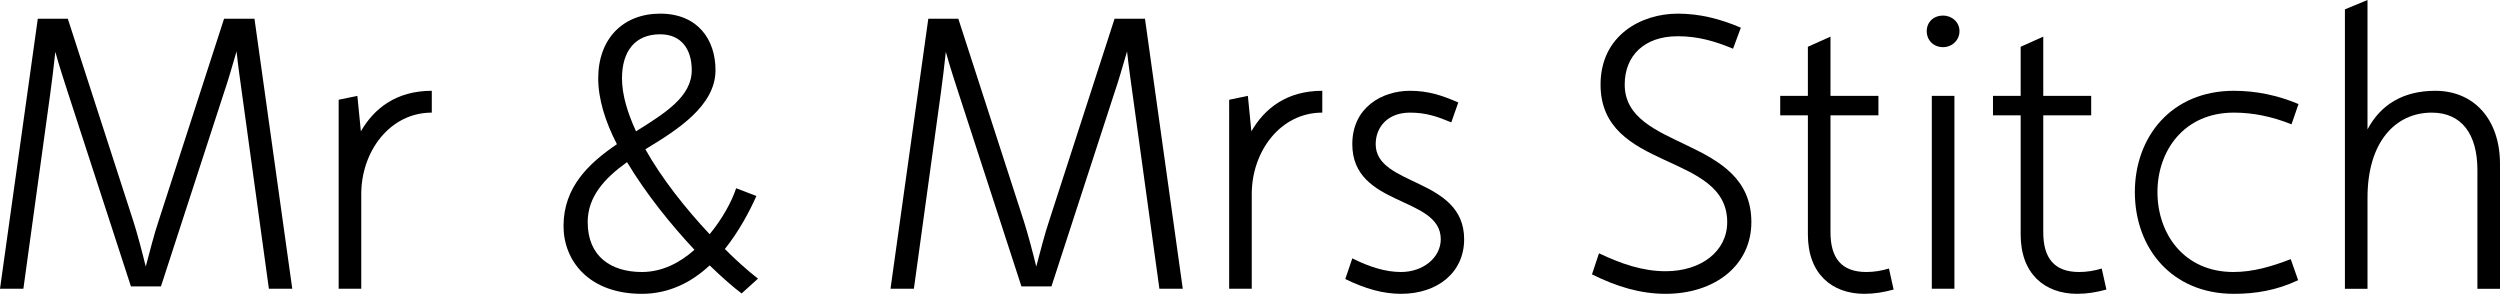
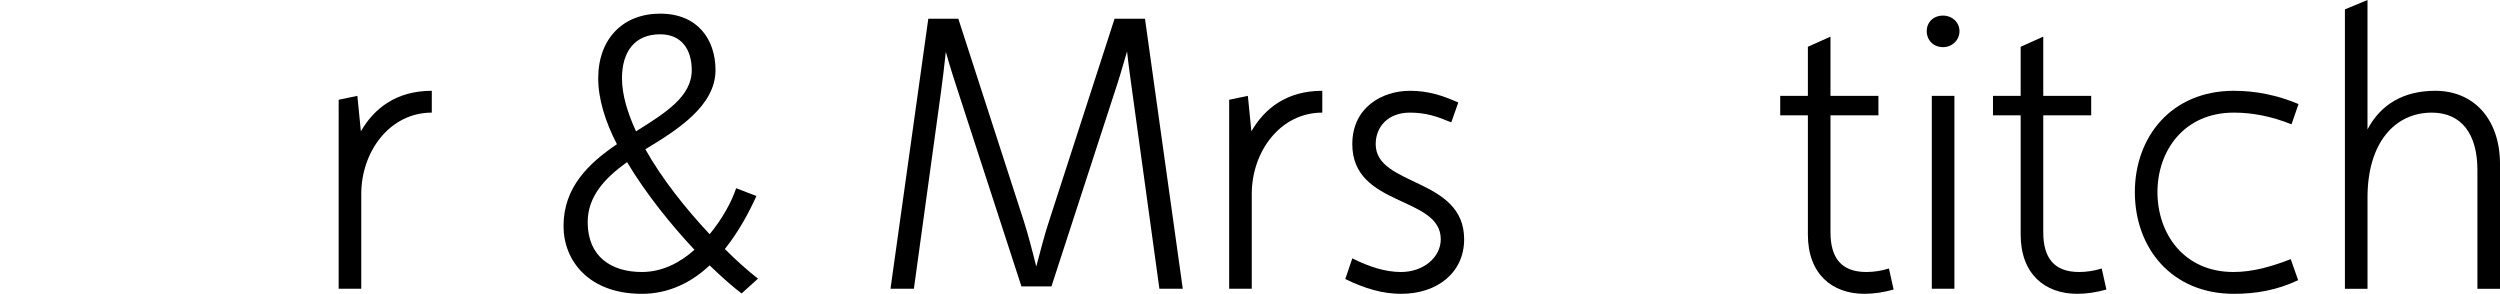
<svg xmlns="http://www.w3.org/2000/svg" viewBox="0 0 454.795 53.452" data-name="Layer 1" id="Layer_1">
-   <path d="M6.876,3.403h5.458l11.91,36.792c.709,2.198,1.63,5.672,2.269,8.295.709-2.623,1.56-6.026,2.339-8.295L40.763,3.403h5.53l6.876,49.128h-4.253l-4.892-35.517c-.284-2.056-.709-5.033-.993-7.656-.779,2.694-1.63,5.601-2.339,7.656l-11.414,35.091h-5.458L12.406,17.014c-.638-1.985-1.631-4.962-2.34-7.585-.283,2.694-.638,5.53-.921,7.585l-4.892,35.517H0L6.876,3.403Z" />
  <path d="M61.609,18.148l3.402-.709.639,6.451c2.41-4.183,6.451-7.373,12.902-7.373v3.97c-7.657,0-12.832,7.089-12.832,14.816v17.227h-4.111V18.148Z" />
  <path d="M112.229,26.23c-2.127-4.111-3.403-8.223-3.403-11.98,0-7.231,4.537-11.768,11.272-11.768,6.806,0,10.066,4.679,10.066,10.279,0,6.522-7.019,10.917-12.761,14.391,2.978,5.317,7.302,10.775,11.697,15.455,2.269-2.766,3.97-5.813,4.821-8.365l3.686,1.417c-1.275,2.835-3.189,6.451-5.742,9.641,2.057,2.056,4.112,3.899,6.026,5.388l-2.978,2.694c-1.418-1.063-3.474-2.836-5.813-5.104-3.261,3.049-7.373,5.175-12.335,5.175-9.642,0-14.249-6.025-14.249-12.335,0-7.089,4.607-11.413,9.712-14.887ZM116.766,49.482c3.615,0,6.876-1.63,9.57-4.041-4.183-4.466-8.791-10.137-12.265-15.95-4.041,2.907-7.16,6.239-7.16,10.917,0,6.31,4.325,9.074,9.854,9.074ZM125.84,12.761c0-3.828-1.914-6.522-5.742-6.522-4.608,0-6.947,3.119-6.947,8.011,0,2.978.992,6.238,2.552,9.641,5.317-3.332,10.138-6.309,10.138-11.13Z" />
  <path d="M168.875,3.403h5.458l11.91,36.792c.709,2.198,1.631,5.672,2.269,8.295.709-2.623,1.56-6.026,2.34-8.295l11.909-36.792h5.53l6.876,49.128h-4.253l-4.892-35.517c-.284-2.056-.709-5.033-.993-7.656-.779,2.694-1.63,5.601-2.339,7.656l-11.414,35.091h-5.459l-11.413-35.091c-.638-1.985-1.631-4.962-2.34-7.585-.283,2.694-.638,5.53-.921,7.585l-4.892,35.517h-4.254l6.877-49.128Z" />
  <path d="M223.607,18.148l3.402-.709.639,6.451c2.41-4.183,6.451-7.373,12.902-7.373v3.97c-7.657,0-12.832,7.089-12.832,14.816v17.227h-4.111V18.148Z" />
  <path d="M246.009,47.001c3.119,1.561,6.026,2.481,8.861,2.481,4.112,0,7.231-2.693,7.231-5.955,0-7.939-16.093-5.812-16.093-17.297,0-6.664,5.388-9.712,10.492-9.712,3.332,0,5.884.851,8.791,2.126l-1.276,3.616c-2.553-1.063-4.608-1.772-7.515-1.772-3.97,0-6.238,2.552-6.238,5.742,0,7.728,16.092,6.026,16.092,17.297,0,6.026-4.82,9.925-11.484,9.925-3.261,0-6.521-.921-10.138-2.693l1.276-3.758Z" />
-   <path d="M290.886,46.08c4.041,1.914,7.94,3.261,12.123,3.261,6.451,0,11.201-3.615,11.201-8.933,0-12.831-23.04-9.145-23.04-25.024,0-8.933,7.372-12.902,14.036-12.902,3.97,0,7.656.921,11.484,2.552l-1.417,3.828c-3.403-1.417-6.452-2.269-10.067-2.269-6.167,0-9.642,3.616-9.642,8.791,0,12.123,23.04,9.287,23.04,25.024,0,7.94-6.734,13.044-15.596,13.044-4.537,0-8.861-1.275-13.398-3.544l1.275-3.828Z" />
  <path d="M328.886,20.984h-5.033v-3.545h5.033v-8.932l4.112-1.843v10.775h8.72v3.545h-8.72v21.268c0,4.679,1.984,7.23,6.521,7.23,1.348,0,2.765-.213,4.112-.638l.851,3.828c-1.772.496-3.545.779-5.317.779-5.884,0-10.279-3.615-10.279-10.775v-21.692Z" />
  <path d="M353.487,2.836c1.631,0,2.978,1.205,2.978,2.835s-1.347,2.907-2.978,2.907c-1.772,0-2.978-1.276-2.978-2.907s1.205-2.835,2.978-2.835ZM351.431,17.439h4.111v35.092h-4.111V17.439Z" />
  <path d="M367.594,20.984h-5.033v-3.545h5.033v-8.932l4.112-1.843v10.775h8.72v3.545h-8.72v21.268c0,4.679,1.984,7.23,6.521,7.23,1.348,0,2.765-.213,4.112-.638l.851,3.828c-1.772.496-3.545.779-5.317.779-5.884,0-10.279-3.615-10.279-10.775v-21.692Z" />
  <path d="M418.072,50.972c-3.899,1.843-7.728,2.48-11.697,2.48-11.343,0-18.007-8.365-18.007-18.502,0-10.067,6.664-18.432,18.007-18.432,3.97,0,7.869.78,11.768,2.41l-1.275,3.687c-3.545-1.418-7.019-2.127-10.492-2.127-9.074,0-13.896,6.948-13.896,14.462,0,7.585,4.821,14.532,13.824,14.532,3.545,0,6.947-.992,10.421-2.339l1.348,3.828Z" />
  <path d="M426.581,1.702l4.111-1.702v23.536c2.41-4.537,6.522-7.018,12.335-7.018,7.019,0,11.769,5.175,11.769,13.328v22.686h-4.111v-21.622c0-6.451-2.836-10.421-8.295-10.421-6.664,0-11.697,5.388-11.697,15.455v16.589h-4.111V1.702Z" />
</svg>